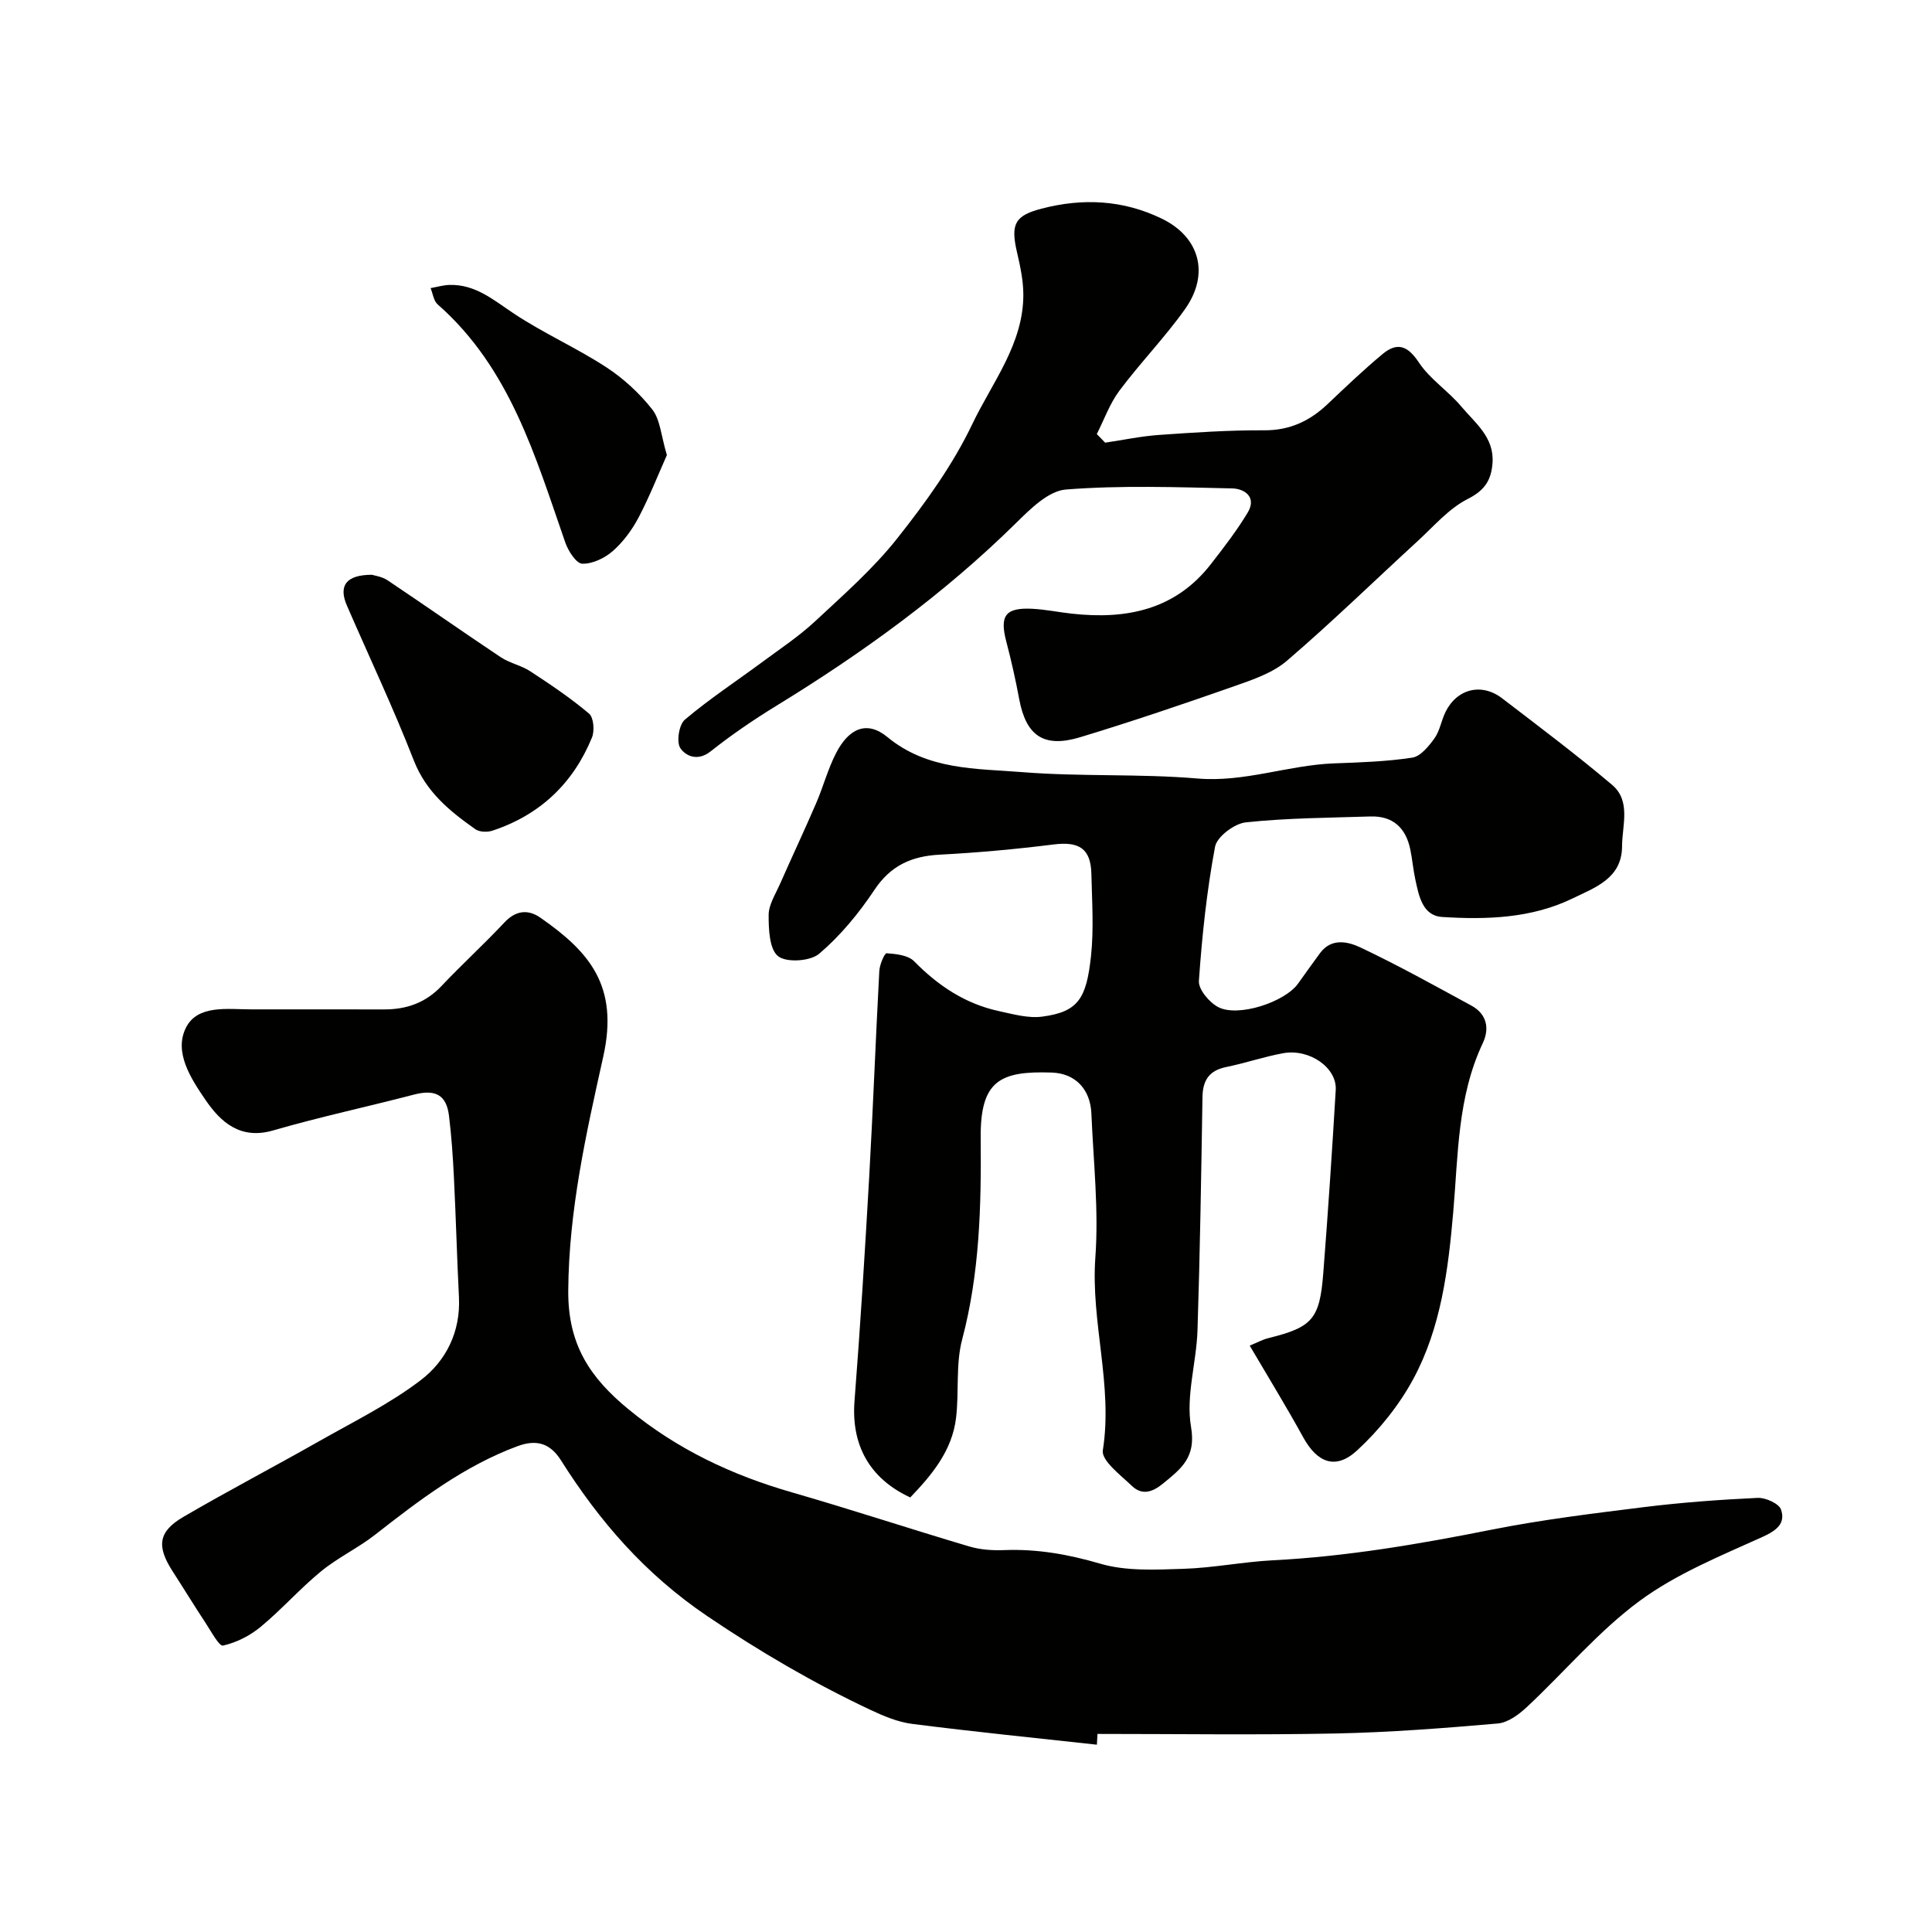
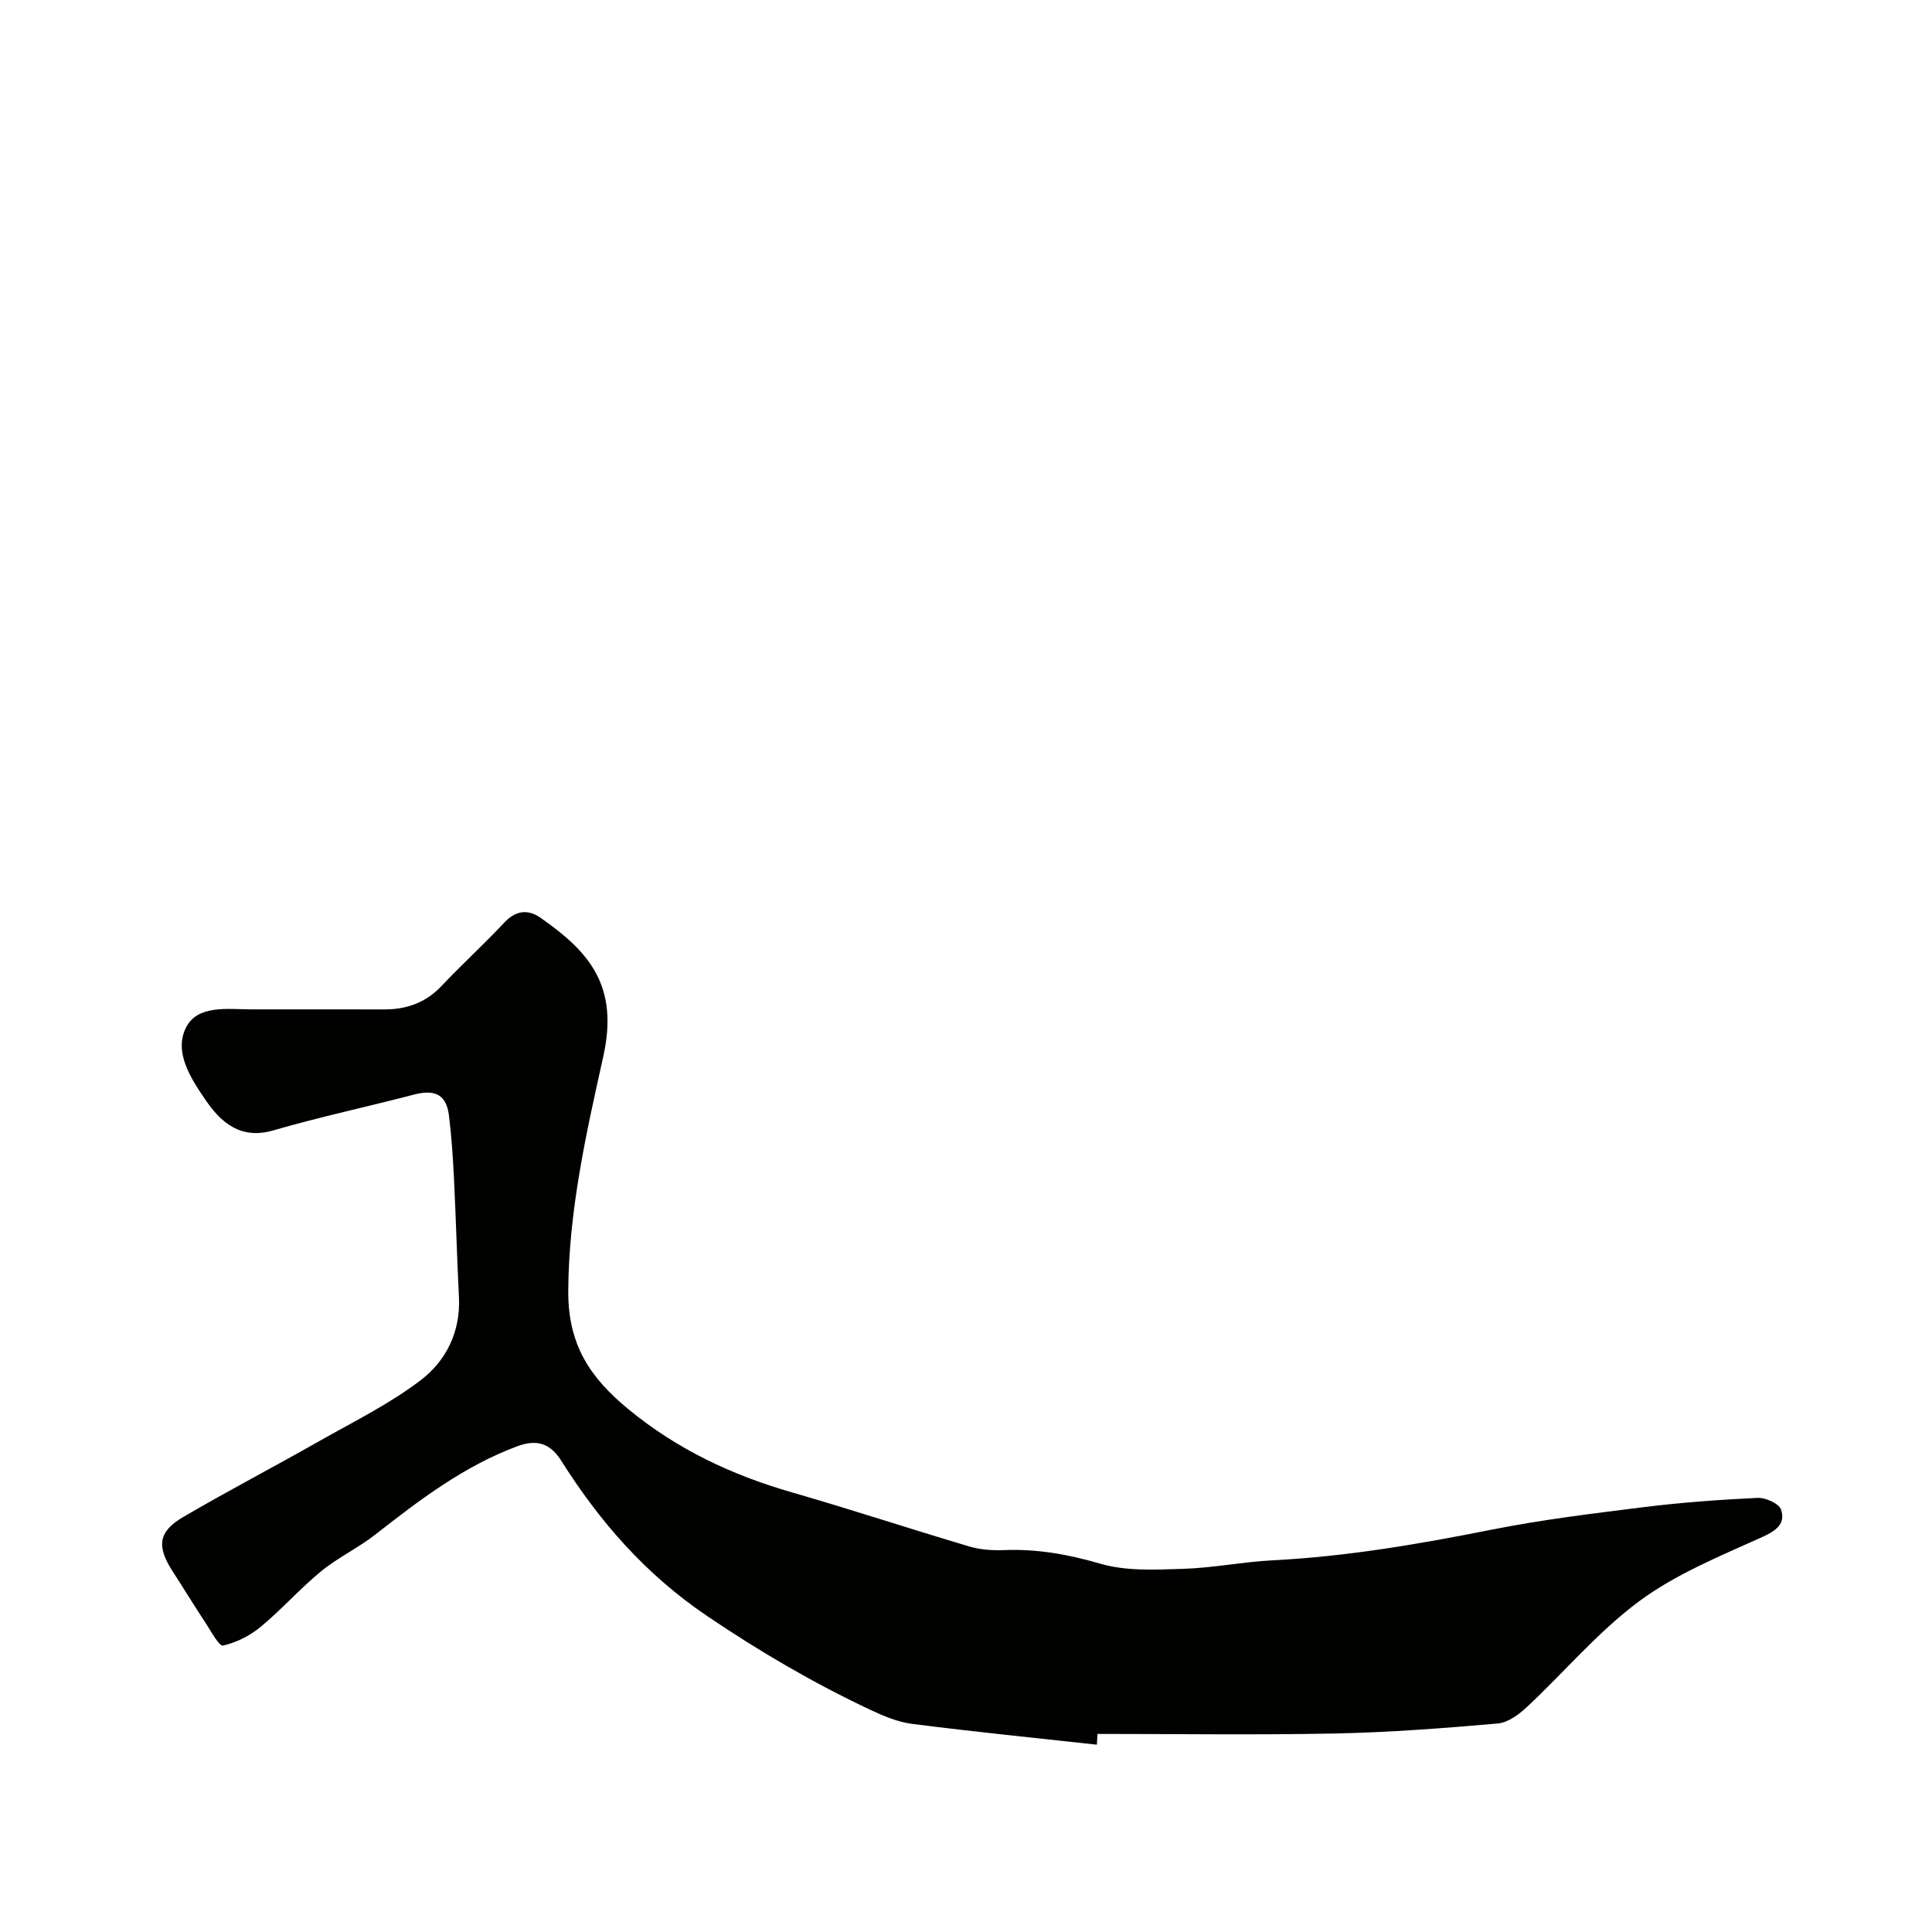
<svg xmlns="http://www.w3.org/2000/svg" enable-background="new 0 0 400 400" viewBox="0 0 400 400">
  <g fill="#010100">
    <path d="m227.1 361.22c-12.74-1.4-25.49-2.68-38.21-4.3-2.99-.38-5.96-1.63-8.72-2.93-11.77-5.55-22.88-12.04-33.75-19.4-12.83-8.68-22.27-19.57-30.28-32.25-2.32-3.67-5.22-4.33-9.04-2.91-11.05 4.11-20.25 11.13-29.4 18.29-3.55 2.78-7.74 4.75-11.22 7.6-4.38 3.59-8.16 7.9-12.52 11.51-2.21 1.83-5.02 3.25-7.78 3.87-.81.18-2.47-2.95-3.6-4.66-2.33-3.53-4.53-7.14-6.83-10.7-3.36-5.2-3.01-8.23 2.21-11.28 9.3-5.43 18.86-10.42 28.23-15.74 7.09-4.02 14.5-7.67 20.93-12.58 5.24-4 8.26-10.03 7.9-17.17-.41-8.26-.63-16.53-1.04-24.79-.21-4.26-.5-8.53-1.02-12.77-.54-4.38-2.86-5.53-7.28-4.38-9.7 2.53-19.52 4.63-29.15 7.42-6.76 1.96-10.84-1.73-13.96-6.29-2.99-4.37-6.66-9.91-4.05-15.03 2.41-4.74 8.57-3.76 13.49-3.75 9.17.01 18.33-.01 27.5.01 4.65.01 8.61-1.37 11.9-4.85 4.23-4.48 8.8-8.64 13.01-13.14 2.38-2.54 4.92-2.78 7.48-.99 10.11 7.05 16.26 14.08 13 28.74-3.54 15.91-7.14 31.85-7.25 48.5-.07 11.13 4.48 17.95 12.45 24.51 10.13 8.34 21.48 13.66 33.93 17.24 12.26 3.53 24.38 7.54 36.62 11.17 2.31.69 4.87.86 7.29.76 6.81-.26 13.24.88 19.84 2.81 5.38 1.58 11.44 1.25 17.17 1.07 6.22-.19 12.39-1.45 18.61-1.77 15.27-.78 30.25-3.35 45.23-6.33 10.4-2.07 20.97-3.36 31.51-4.67 7.83-.97 15.72-1.55 23.6-1.92 1.65-.08 4.44 1.19 4.85 2.44.95 2.86-.91 4.31-3.86 5.65-8.72 3.95-17.84 7.64-25.45 13.26-8.52 6.29-15.49 14.64-23.29 21.93-1.67 1.56-3.92 3.24-6.04 3.43-11.17.97-22.38 1.84-33.59 2.07-16.43.33-32.87.09-49.3.09-.04.75-.08 1.49-.12 2.23z" />
-     <path d="m258.74 278.6c1.51-.62 2.65-1.26 3.89-1.56 9.06-2.26 10.6-3.89 11.34-13.45.99-12.63 1.83-25.28 2.58-37.93.27-4.61-5.45-8.6-10.91-7.6-3.97.73-7.82 2.05-11.78 2.86-3.53.72-4.84 2.75-4.9 6.21-.26 16.1-.51 32.2-1.03 48.3-.22 6.7-2.44 13.6-1.34 19.99 1.08 6.3-1.99 8.6-5.73 11.68-2.24 1.85-4.39 2.56-6.5.55-2.35-2.24-6.36-5.26-6.03-7.37 2.13-13.47-2.52-26.53-1.55-39.93.72-9.86-.4-19.86-.82-29.79-.21-5.02-3.29-8.33-8.21-8.5-10.74-.36-14.82 1.68-14.71 13.58.13 14.04-.2 27.95-3.84 41.7-1.36 5.15-.61 10.83-1.26 16.22-.81 6.8-5 11.79-9.48 16.47-8.53-3.95-12.25-10.96-11.54-20 1.2-15.45 2.16-30.92 3.04-46.39.8-14.2 1.33-28.41 2.09-42.6.07-1.32 1.08-3.71 1.52-3.68 1.96.14 4.45.4 5.69 1.66 4.96 5.06 10.58 8.8 17.52 10.31 2.96.64 6.11 1.54 9.01 1.15 7.46-.99 9.14-3.75 10.09-12.53.6-5.6.21-11.32.08-16.99-.12-5.29-2.54-6.79-7.85-6.12-7.83.98-15.7 1.7-23.58 2.11-5.83.31-10.16 2.26-13.53 7.35-3.2 4.81-7.01 9.42-11.38 13.15-1.83 1.57-6.75 1.9-8.51.53-1.82-1.42-1.98-5.57-1.97-8.53 0-2.12 1.39-4.27 2.31-6.34 2.47-5.61 5.08-11.15 7.51-16.78 1.48-3.42 2.43-7.09 4.13-10.39 2.65-5.16 6.4-6.83 10.62-3.35 8.39 6.91 18.34 6.5 27.93 7.27 12.05.97 24.24.3 36.28 1.32 9.75.83 18.76-2.77 28.24-3.13 5.42-.2 10.88-.37 16.23-1.19 1.72-.26 3.41-2.35 4.59-3.98 1.11-1.54 1.41-3.62 2.25-5.38 2.34-4.88 7.48-6.21 11.77-2.92 7.66 5.87 15.4 11.68 22.76 17.91 3.96 3.35 2.09 8.38 2.07 12.72-.02 6.67-5.62 8.55-10.24 10.8-8.51 4.13-17.81 4.42-27 3.84-4.08-.26-4.83-4.37-5.56-7.75-.45-2.07-.62-4.19-1.05-6.26-.93-4.45-3.6-6.95-8.27-6.8-8.6.28-17.24.31-25.78 1.22-2.36.25-5.98 2.97-6.37 5.06-1.71 9.15-2.7 18.47-3.34 27.77-.12 1.76 2.16 4.46 4 5.42 4.13 2.15 13.76-1.03 16.51-4.84 1.52-2.11 3.02-4.25 4.57-6.34 2.4-3.24 5.86-2.36 8.45-1.13 7.78 3.69 15.33 7.89 22.9 12.01 3.18 1.73 3.78 4.72 2.35 7.75-5.27 11.16-5.09 23.17-6.13 35.07-1.03 11.84-2.52 23.84-8.26 34.47-2.95 5.46-7.07 10.58-11.63 14.79-4.43 4.09-8.23 2.57-11.12-2.63-3.44-6.27-7.18-12.36-11.12-19.06z" />
-     <path d="m228.81 91.65c3.72-.55 7.42-1.34 11.15-1.6 7.24-.51 14.51-1 21.76-.96 5.33.03 9.47-1.93 13.18-5.46 3.71-3.52 7.42-7.06 11.35-10.33 3.04-2.53 5.21-1.73 7.52 1.76 2.29 3.45 6.07 5.88 8.78 9.11 2.87 3.42 6.84 6.36 6.46 11.68-.26 3.54-1.58 5.66-5.12 7.45-3.92 1.98-7.02 5.64-10.35 8.7-9.02 8.27-17.8 16.83-27.08 24.79-2.97 2.55-7.11 3.94-10.92 5.28-10.57 3.71-21.18 7.31-31.89 10.56-7.57 2.29-11.22-.3-12.64-7.91-.74-3.98-1.63-7.95-2.66-11.86-1.42-5.39-.22-7.09 5.35-6.82 2.77.14 5.52.72 8.29 1.02 11.24 1.23 21.36-.79 28.73-10.29 2.68-3.45 5.37-6.93 7.61-10.66 1.92-3.2-.67-4.93-3.2-4.99-11.49-.25-23.04-.67-34.46.23-3.62.29-7.37 4.04-10.32 6.95-14.93 14.7-31.74 26.87-49.54 37.78-4.73 2.9-9.34 6.04-13.68 9.48-2.67 2.12-5.15.99-6.27-.66-.85-1.27-.29-4.88.94-5.91 5.1-4.31 10.72-8 16.1-11.98 3.68-2.72 7.53-5.28 10.86-8.38 5.9-5.49 12.04-10.89 17.01-17.17 5.85-7.38 11.51-15.22 15.54-23.67 4.13-8.65 10.63-16.62 10.56-26.91-.02-2.9-.66-5.84-1.32-8.69-1.33-5.77-.46-7.55 5.09-8.99 8.53-2.23 16.9-1.82 24.92 2.08 7.82 3.8 9.96 11.44 4.77 18.74-4.17 5.87-9.25 11.09-13.57 16.87-2 2.67-3.15 5.97-4.68 8.98.58.58 1.15 1.18 1.73 1.78z" />
-     <path d="m77.01 119c.5.17 2.05.36 3.21 1.13 7.85 5.25 15.58 10.69 23.44 15.93 1.86 1.24 4.24 1.69 6.12 2.92 4.19 2.74 8.37 5.55 12.18 8.77.96.81 1.17 3.56.6 4.95-3.9 9.51-10.79 16.04-20.61 19.28-1.05.35-2.67.3-3.52-.29-5.32-3.75-10.21-7.71-12.76-14.26-4.22-10.83-9.21-21.37-13.84-32.04-1.78-4.08-.22-6.39 5.18-6.39z" />
-     <path d="m138.07 94.22c-1.78 3.99-3.58 8.59-5.86 12.93-1.35 2.56-3.19 5.05-5.35 6.95-1.67 1.46-4.2 2.67-6.31 2.61-1.23-.04-2.89-2.61-3.5-4.35-6.21-17.85-11.45-36.18-26.44-49.34-.83-.73-.99-2.23-1.46-3.37 1.3-.23 2.6-.62 3.91-.66 5.41-.15 9.18 3.18 13.39 5.97 6.1 4.04 12.89 7.05 19.02 11.04 3.6 2.34 6.93 5.41 9.58 8.78 1.65 2.11 1.81 5.39 3.02 9.44z" />
+     <path d="m138.07 94.22z" />
  </g>
</svg>